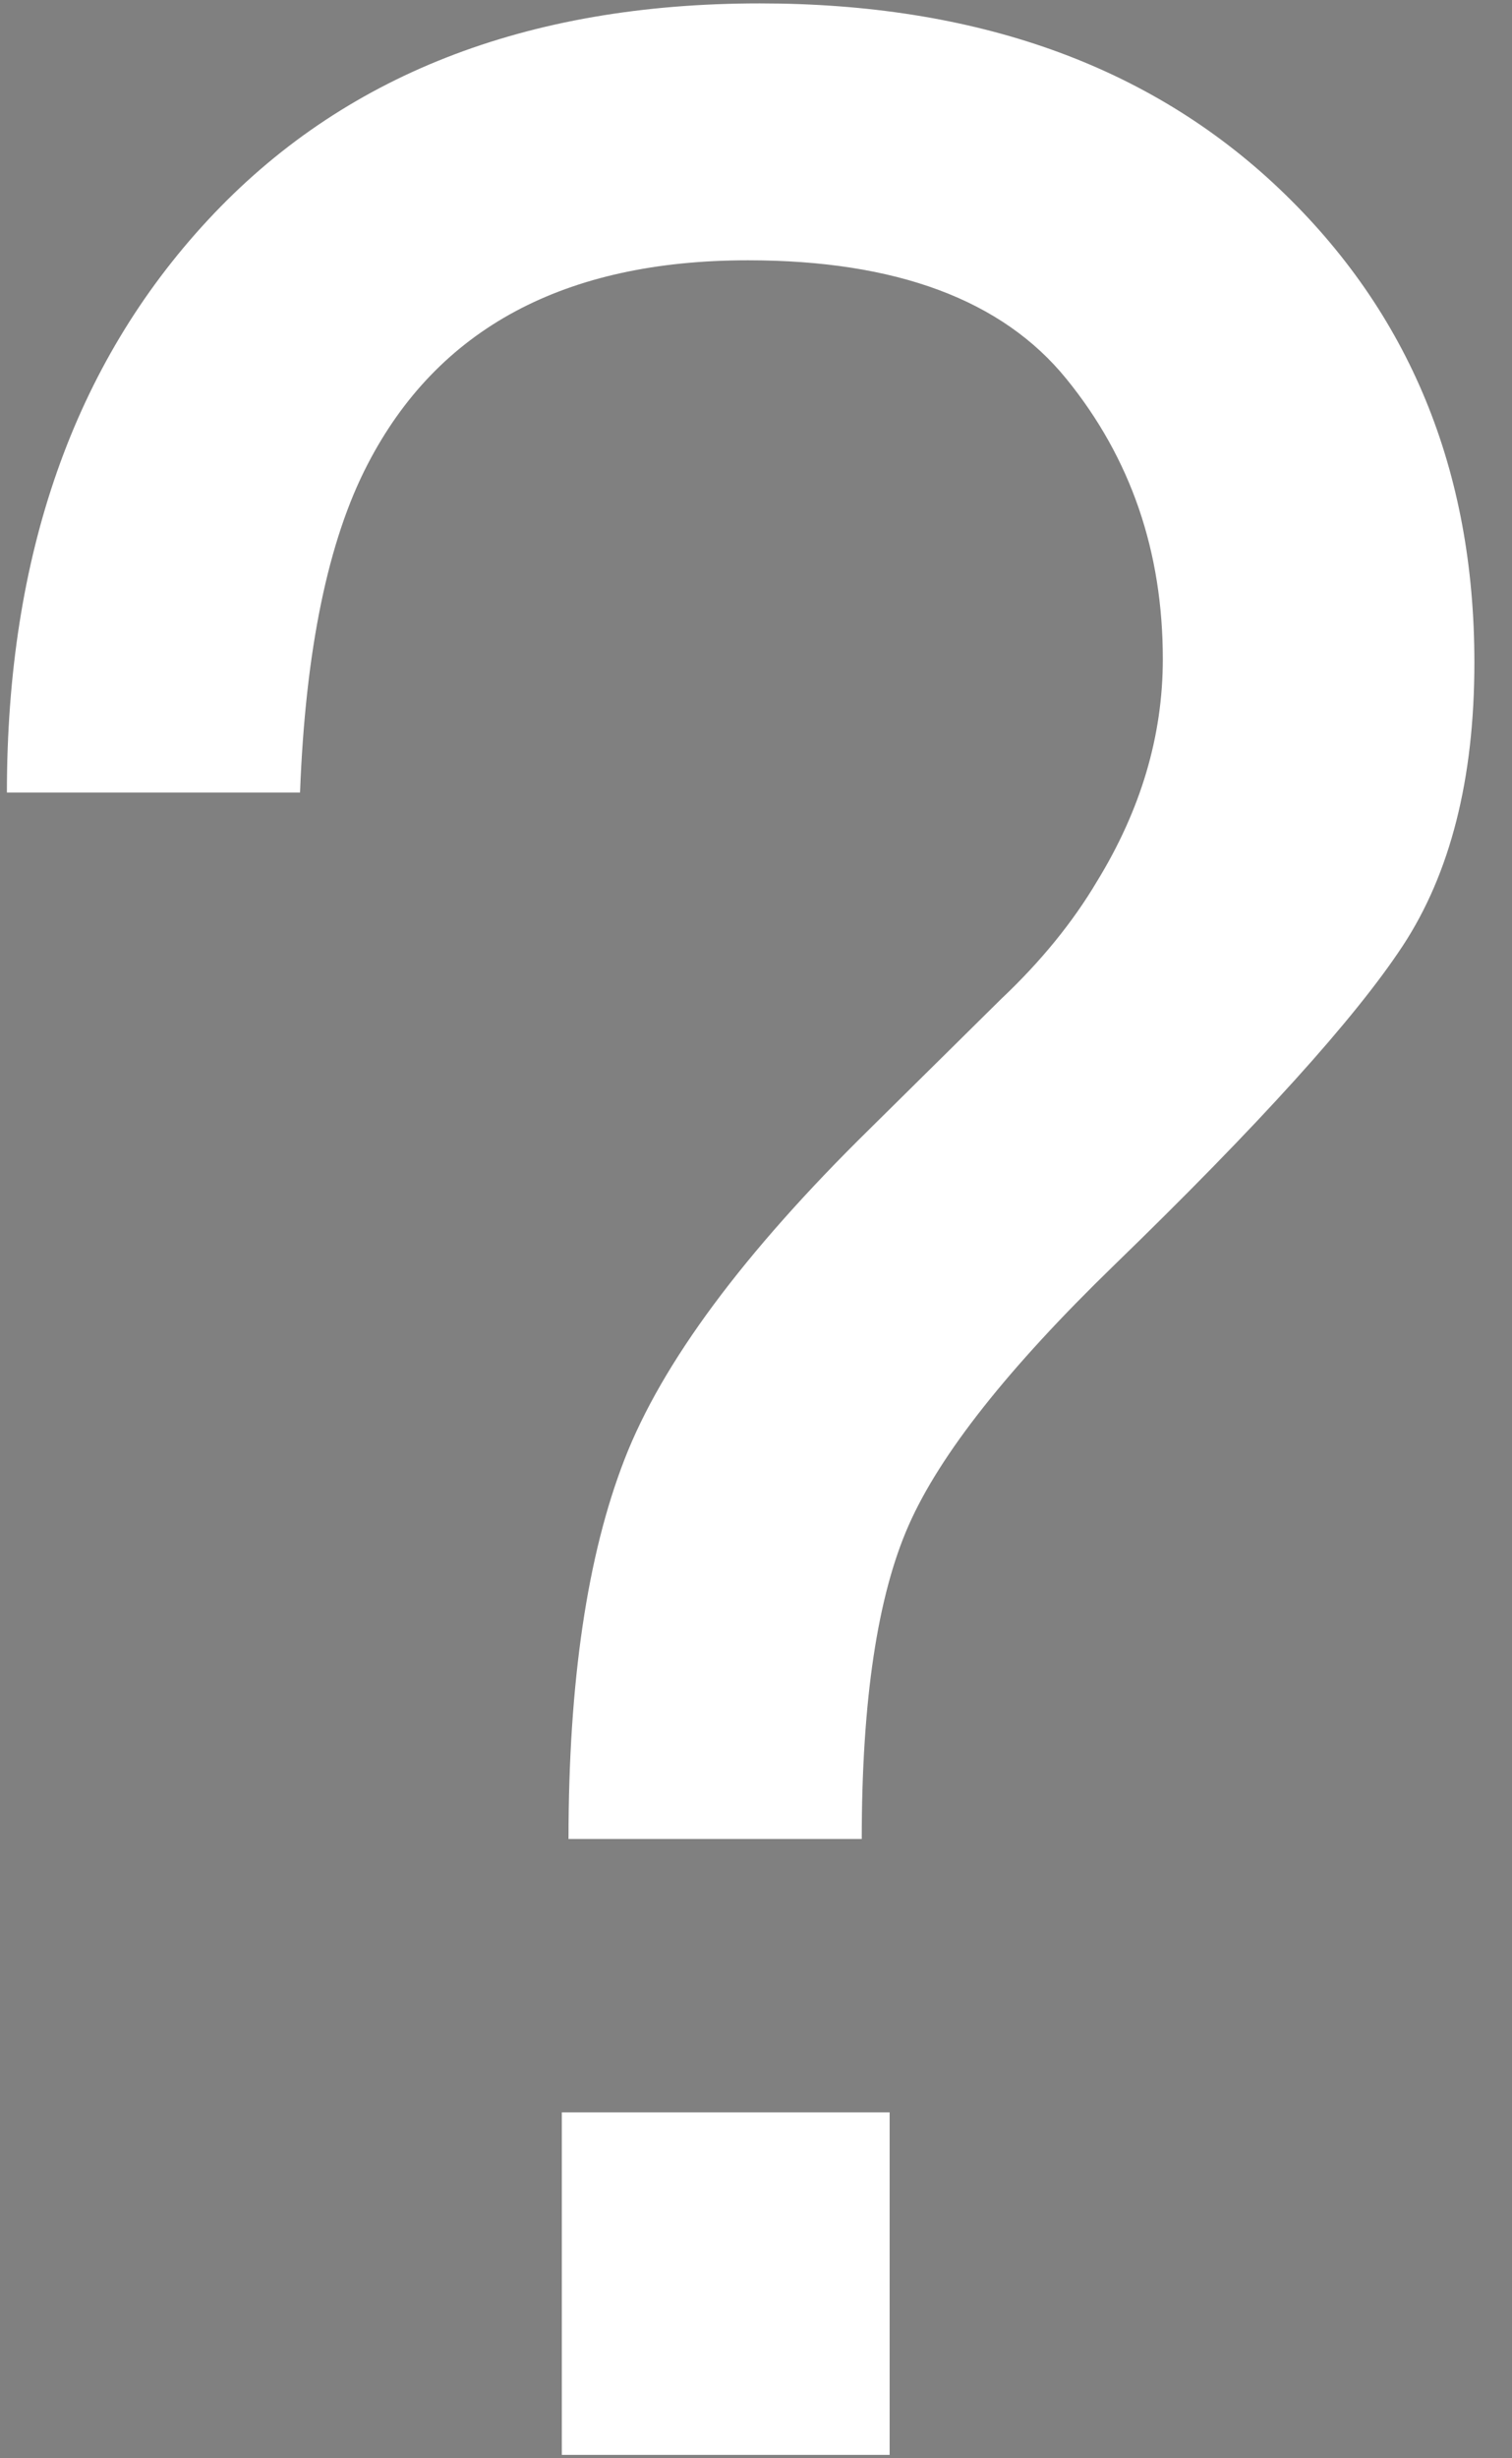
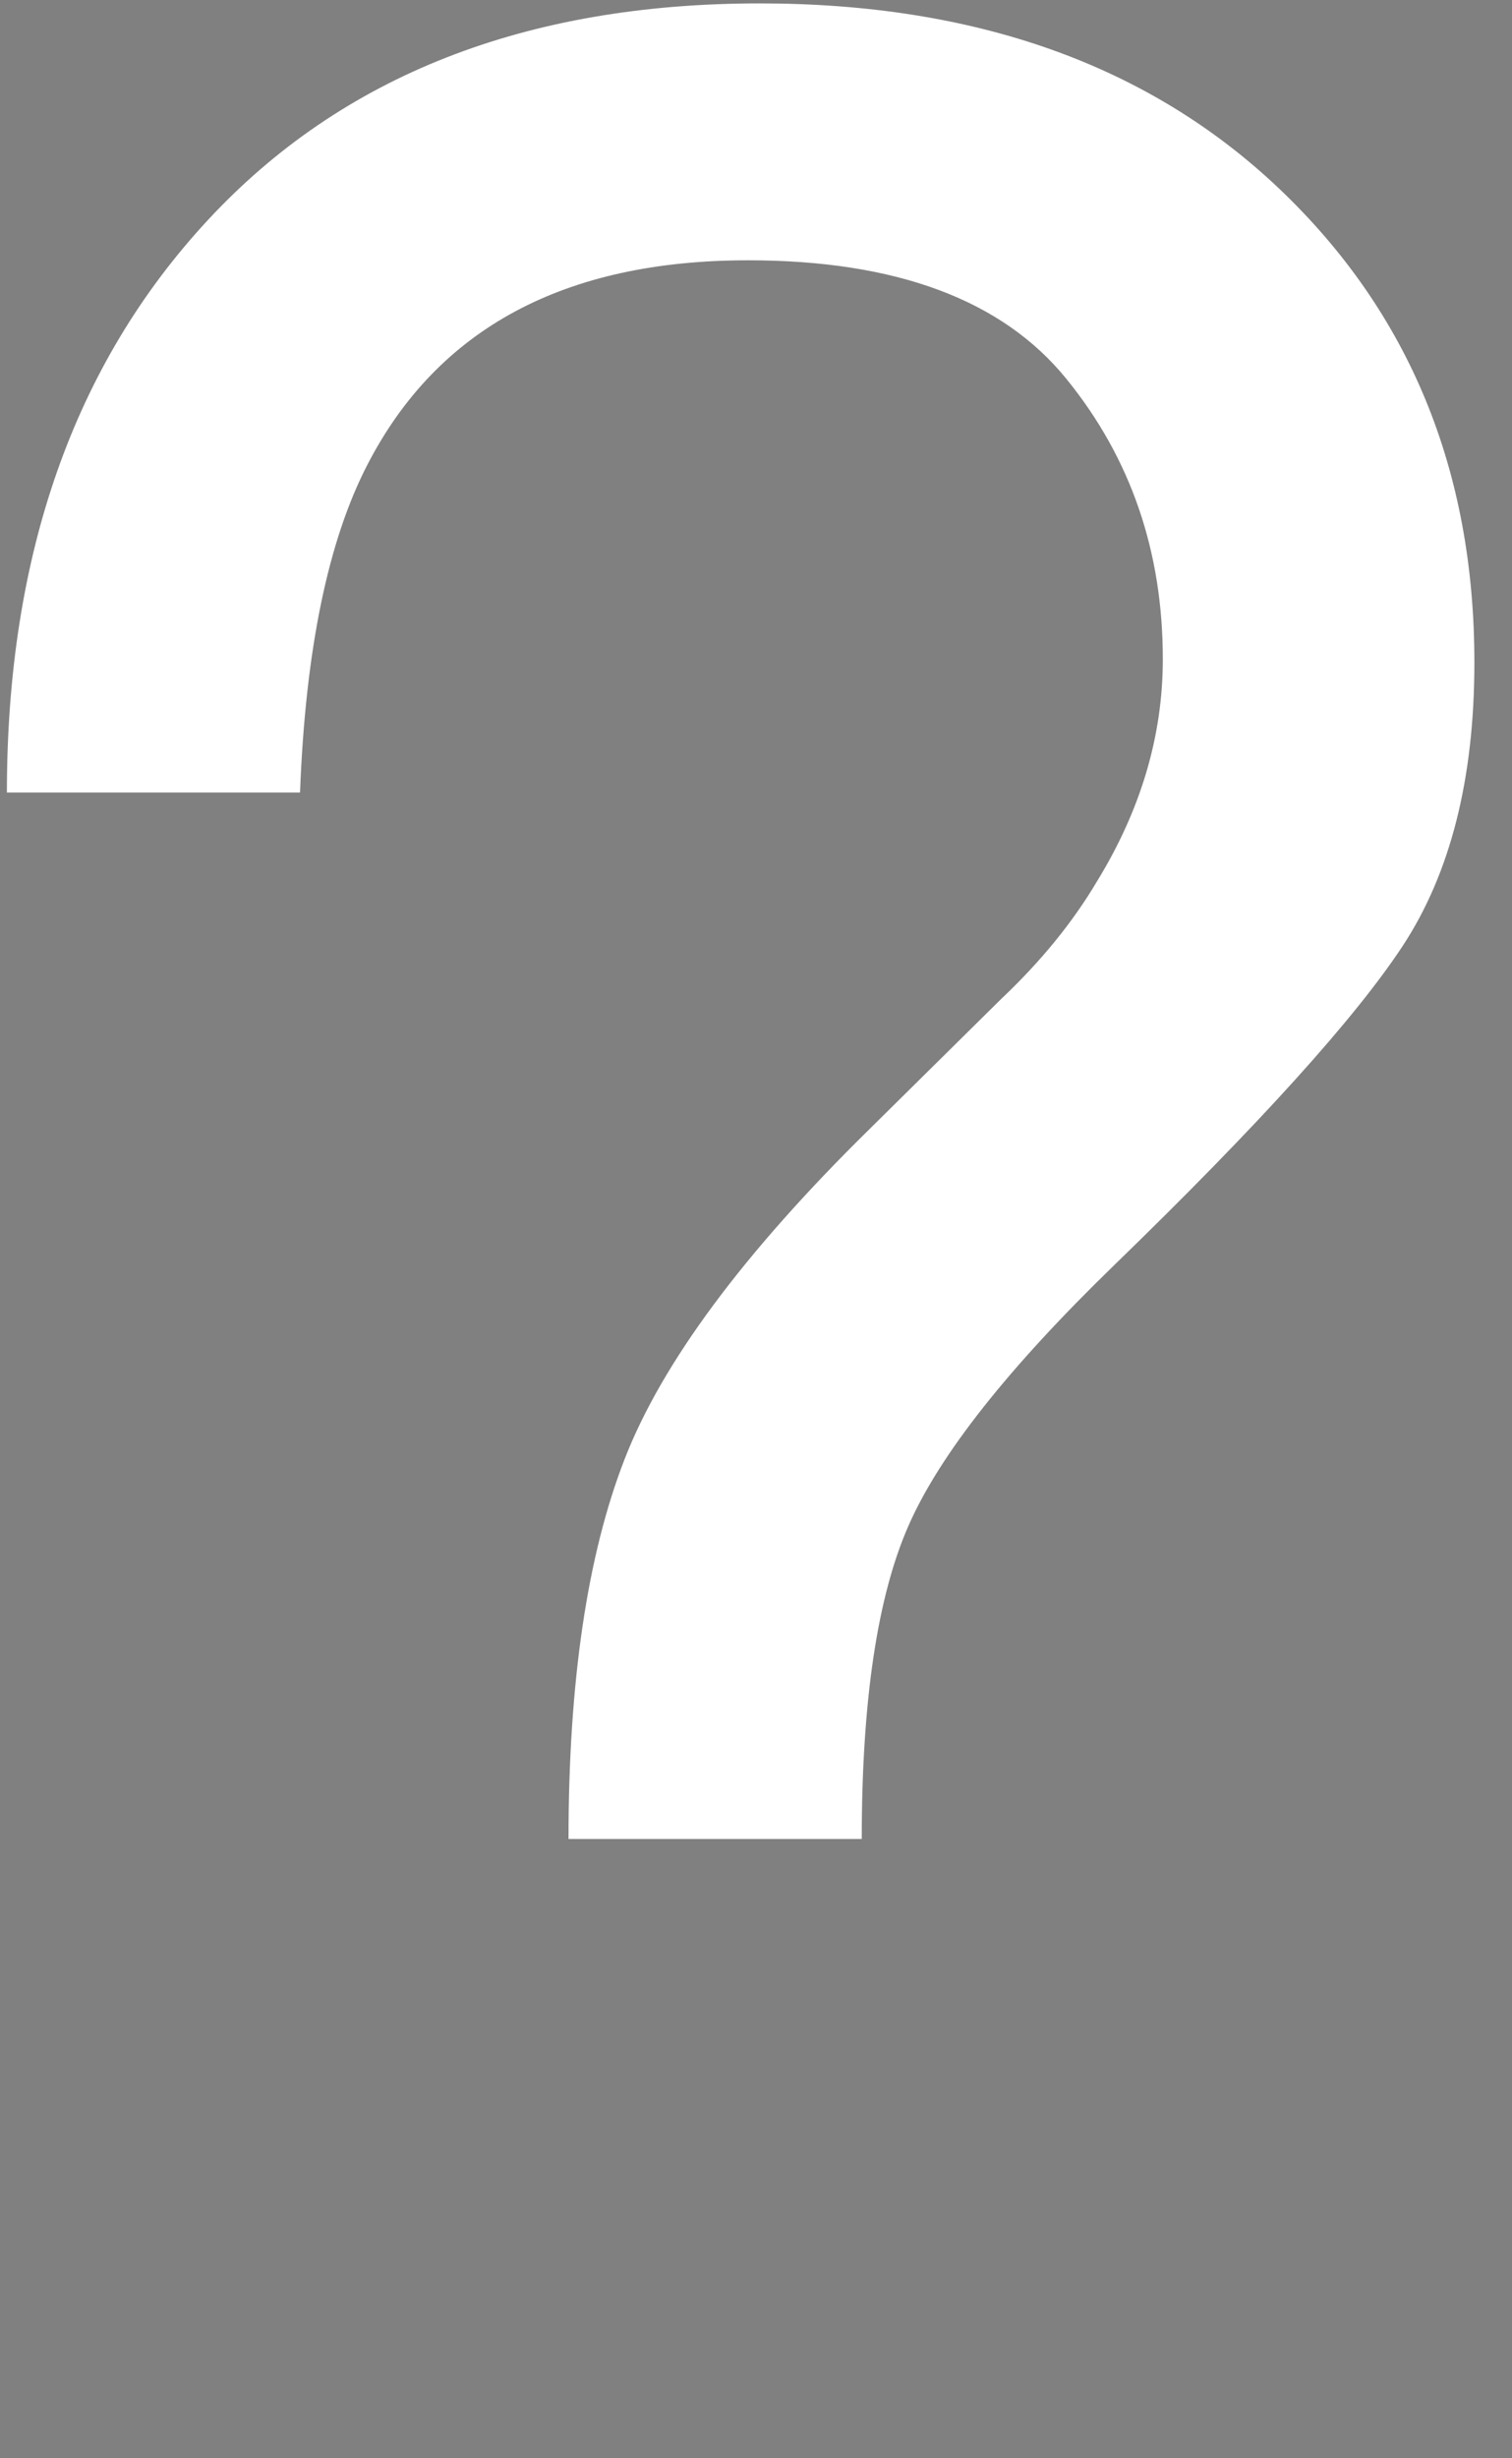
<svg xmlns="http://www.w3.org/2000/svg" width="16px" height="26px" viewBox="0 0 16 26" version="1.1">
  <rect x="0" y="0" width="16" height="26" fill="#808080" stroke="none" />
  <title>questions-circular-button</title>
  <desc>Created with Sketch.</desc>
  <defs />
  <g id="Page-1" stroke="none" stroke-width="1" fill="none" fill-rule="evenodd">
    <g id="1" transform="translate(-960, -603)" fill-rule="nonzero">
      <g id="questions-circular-button" transform="translate(960, 603)">
-         <path d="M2.262,2.327 C2.029,2.562 1.876,2.713 1.762,2.827 C1.974,2.615 2.262,2.327 2.262,2.327 Z" id="Shape" fill="#000000" />
        <path d="M11.286,4.009 C11.967,4.847 12.305,5.834 12.305,6.971 C12.305,7.785 12.071,8.568 11.607,9.324 C11.353,9.752 11.017,10.166 10.599,10.561 L9.204,11.939 C7.867,13.252 7.004,14.416 6.609,15.434 C6.214,16.45 6.016,17.789 6.016,19.45 L9.119,19.45 C9.119,17.987 9.285,16.88 9.616,16.131 C9.947,15.381 10.67,14.468 11.786,13.385 C13.32,11.898 14.339,10.771 14.843,10.005 C15.347,9.238 15.602,8.239 15.602,7.007 C15.602,4.975 14.914,3.305 13.537,1.996 C12.159,0.688 10.327,0.036 8.039,0.036 C5.564,0.036 3.618,0.799 2.2,2.327 C0.782,3.854 0.073,5.872 0.073,8.382 L3.175,8.382 C3.232,6.871 3.473,5.715 3.889,4.913 C4.632,3.474 5.973,2.753 7.915,2.753 C9.483,2.753 10.608,3.172 11.286,4.009 Z" id="Shape" fill="#FFFFFF" />
-         <rect id="Rectangle-path" fill="#FFFFFF" x="5.945" y="22.341" width="3.469" height="3.623" />
      </g>
    </g>
  </g>
</svg>